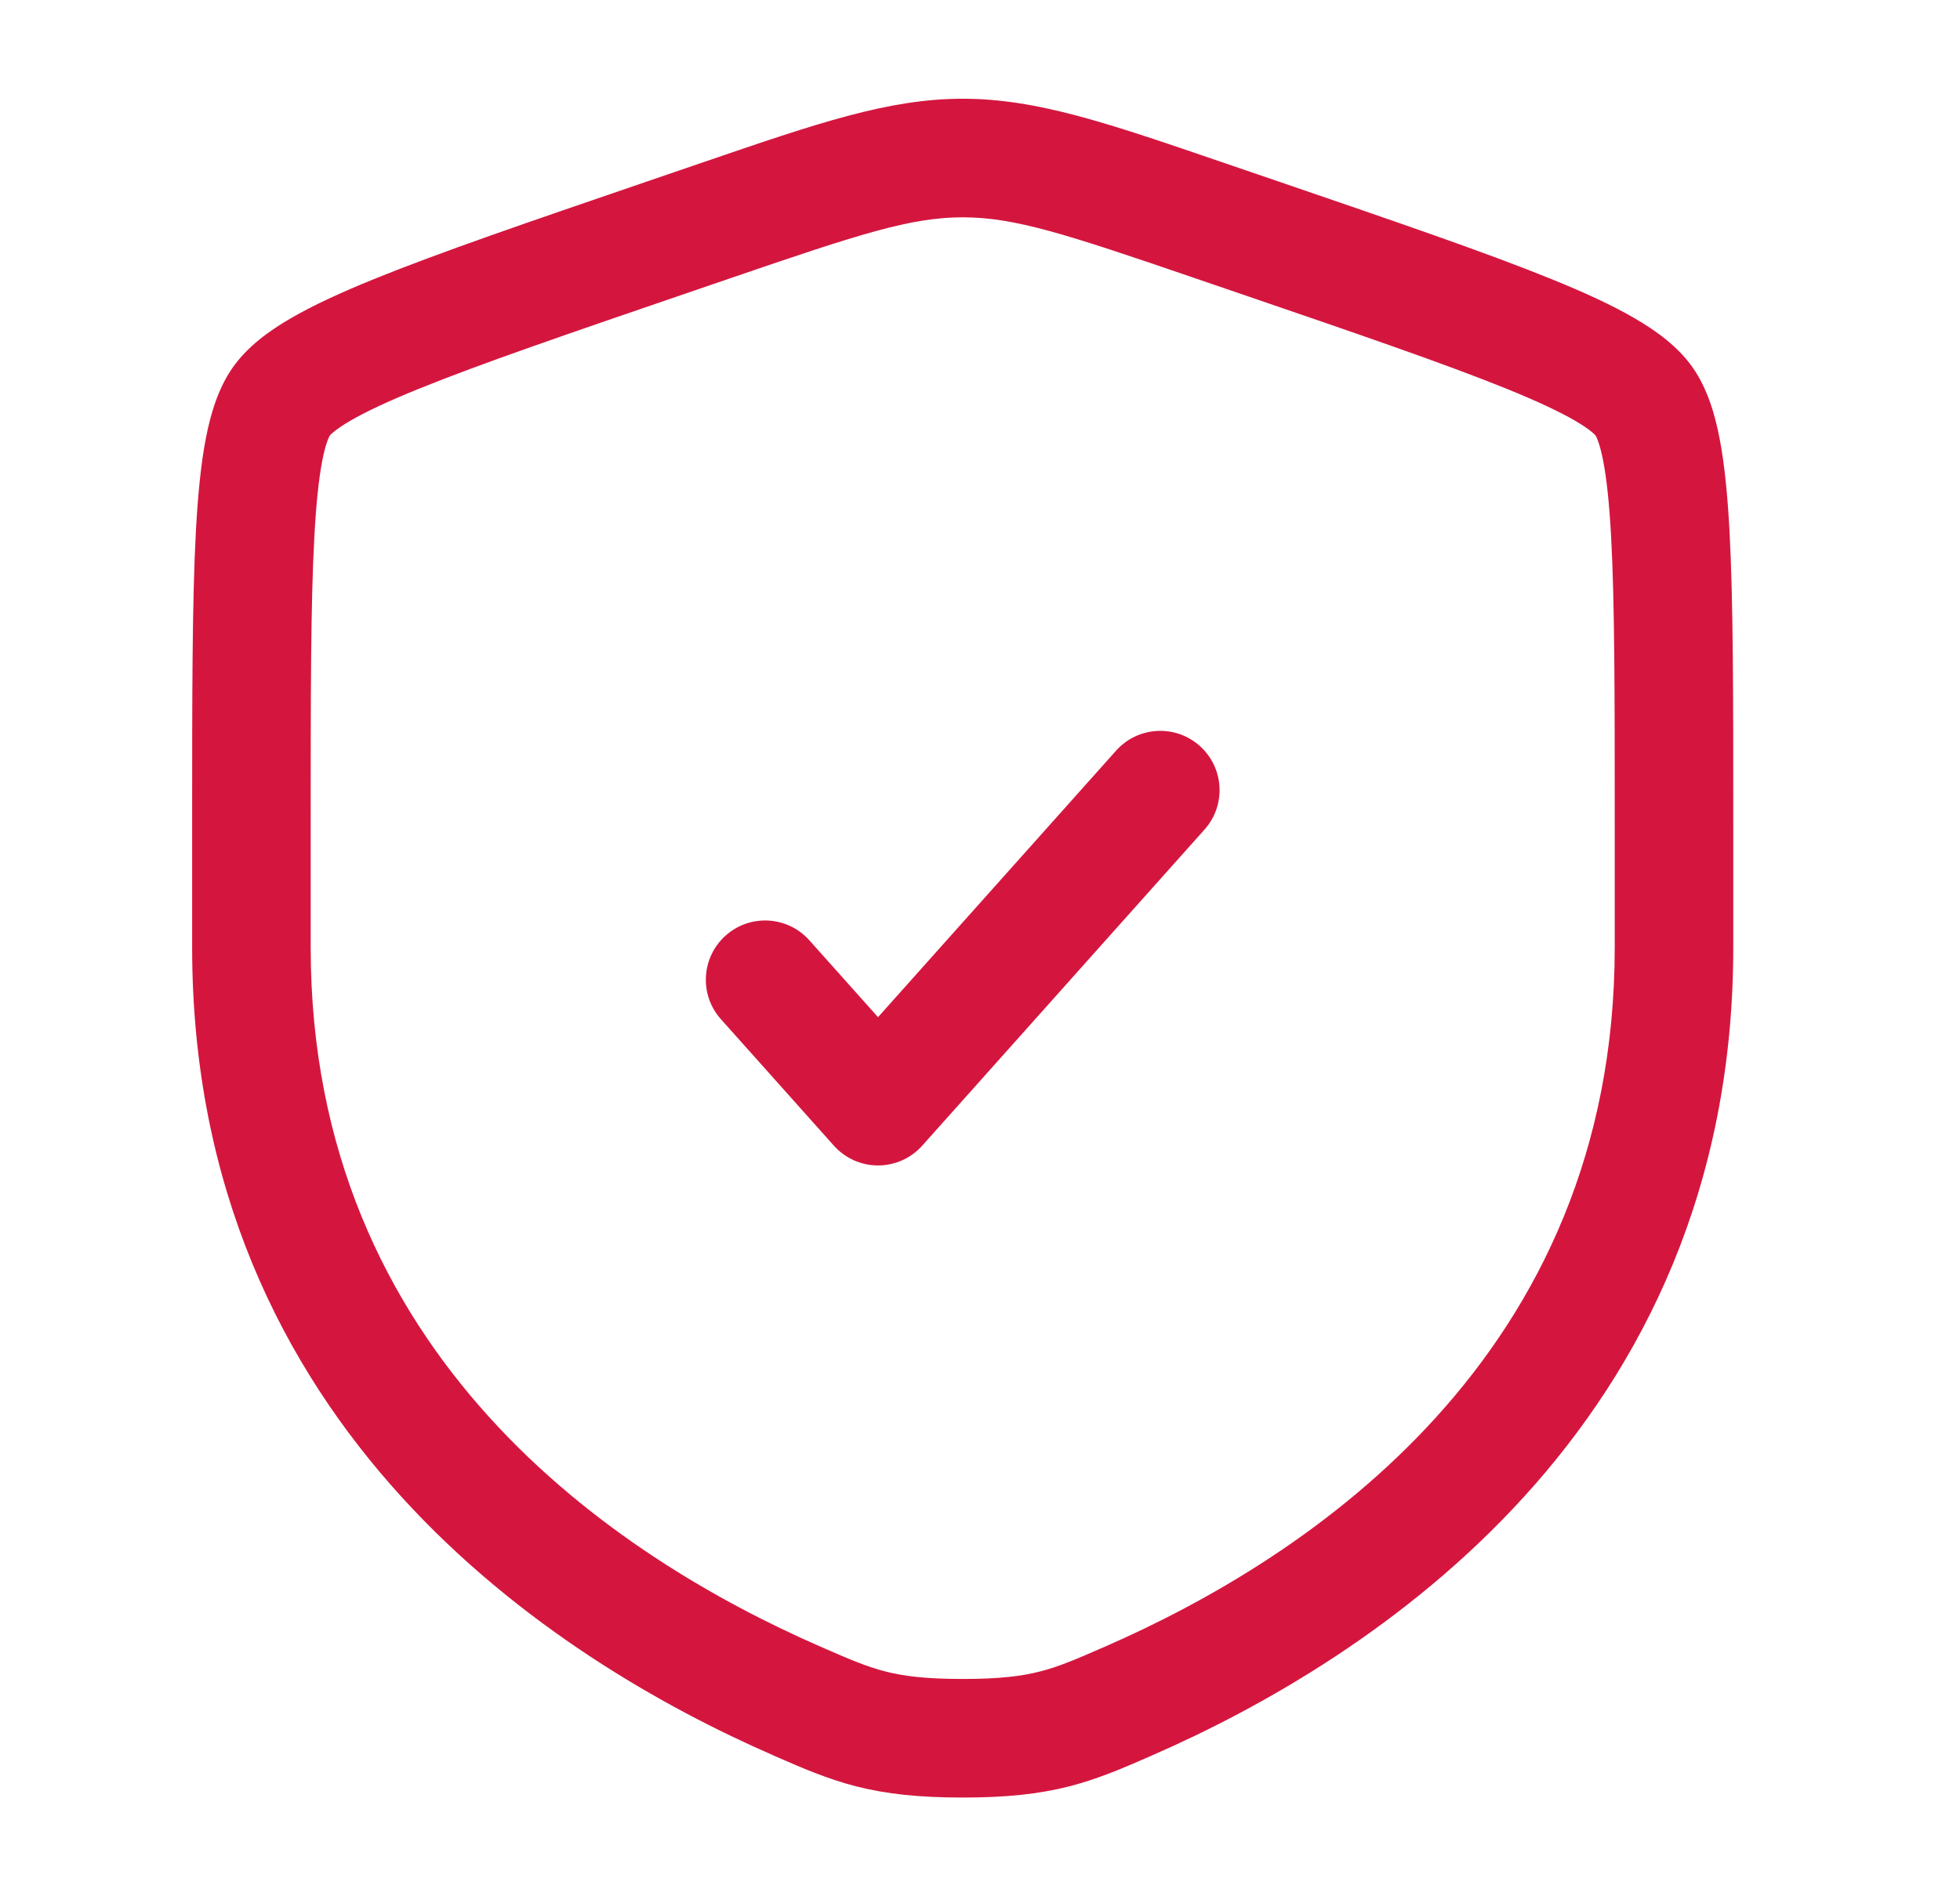
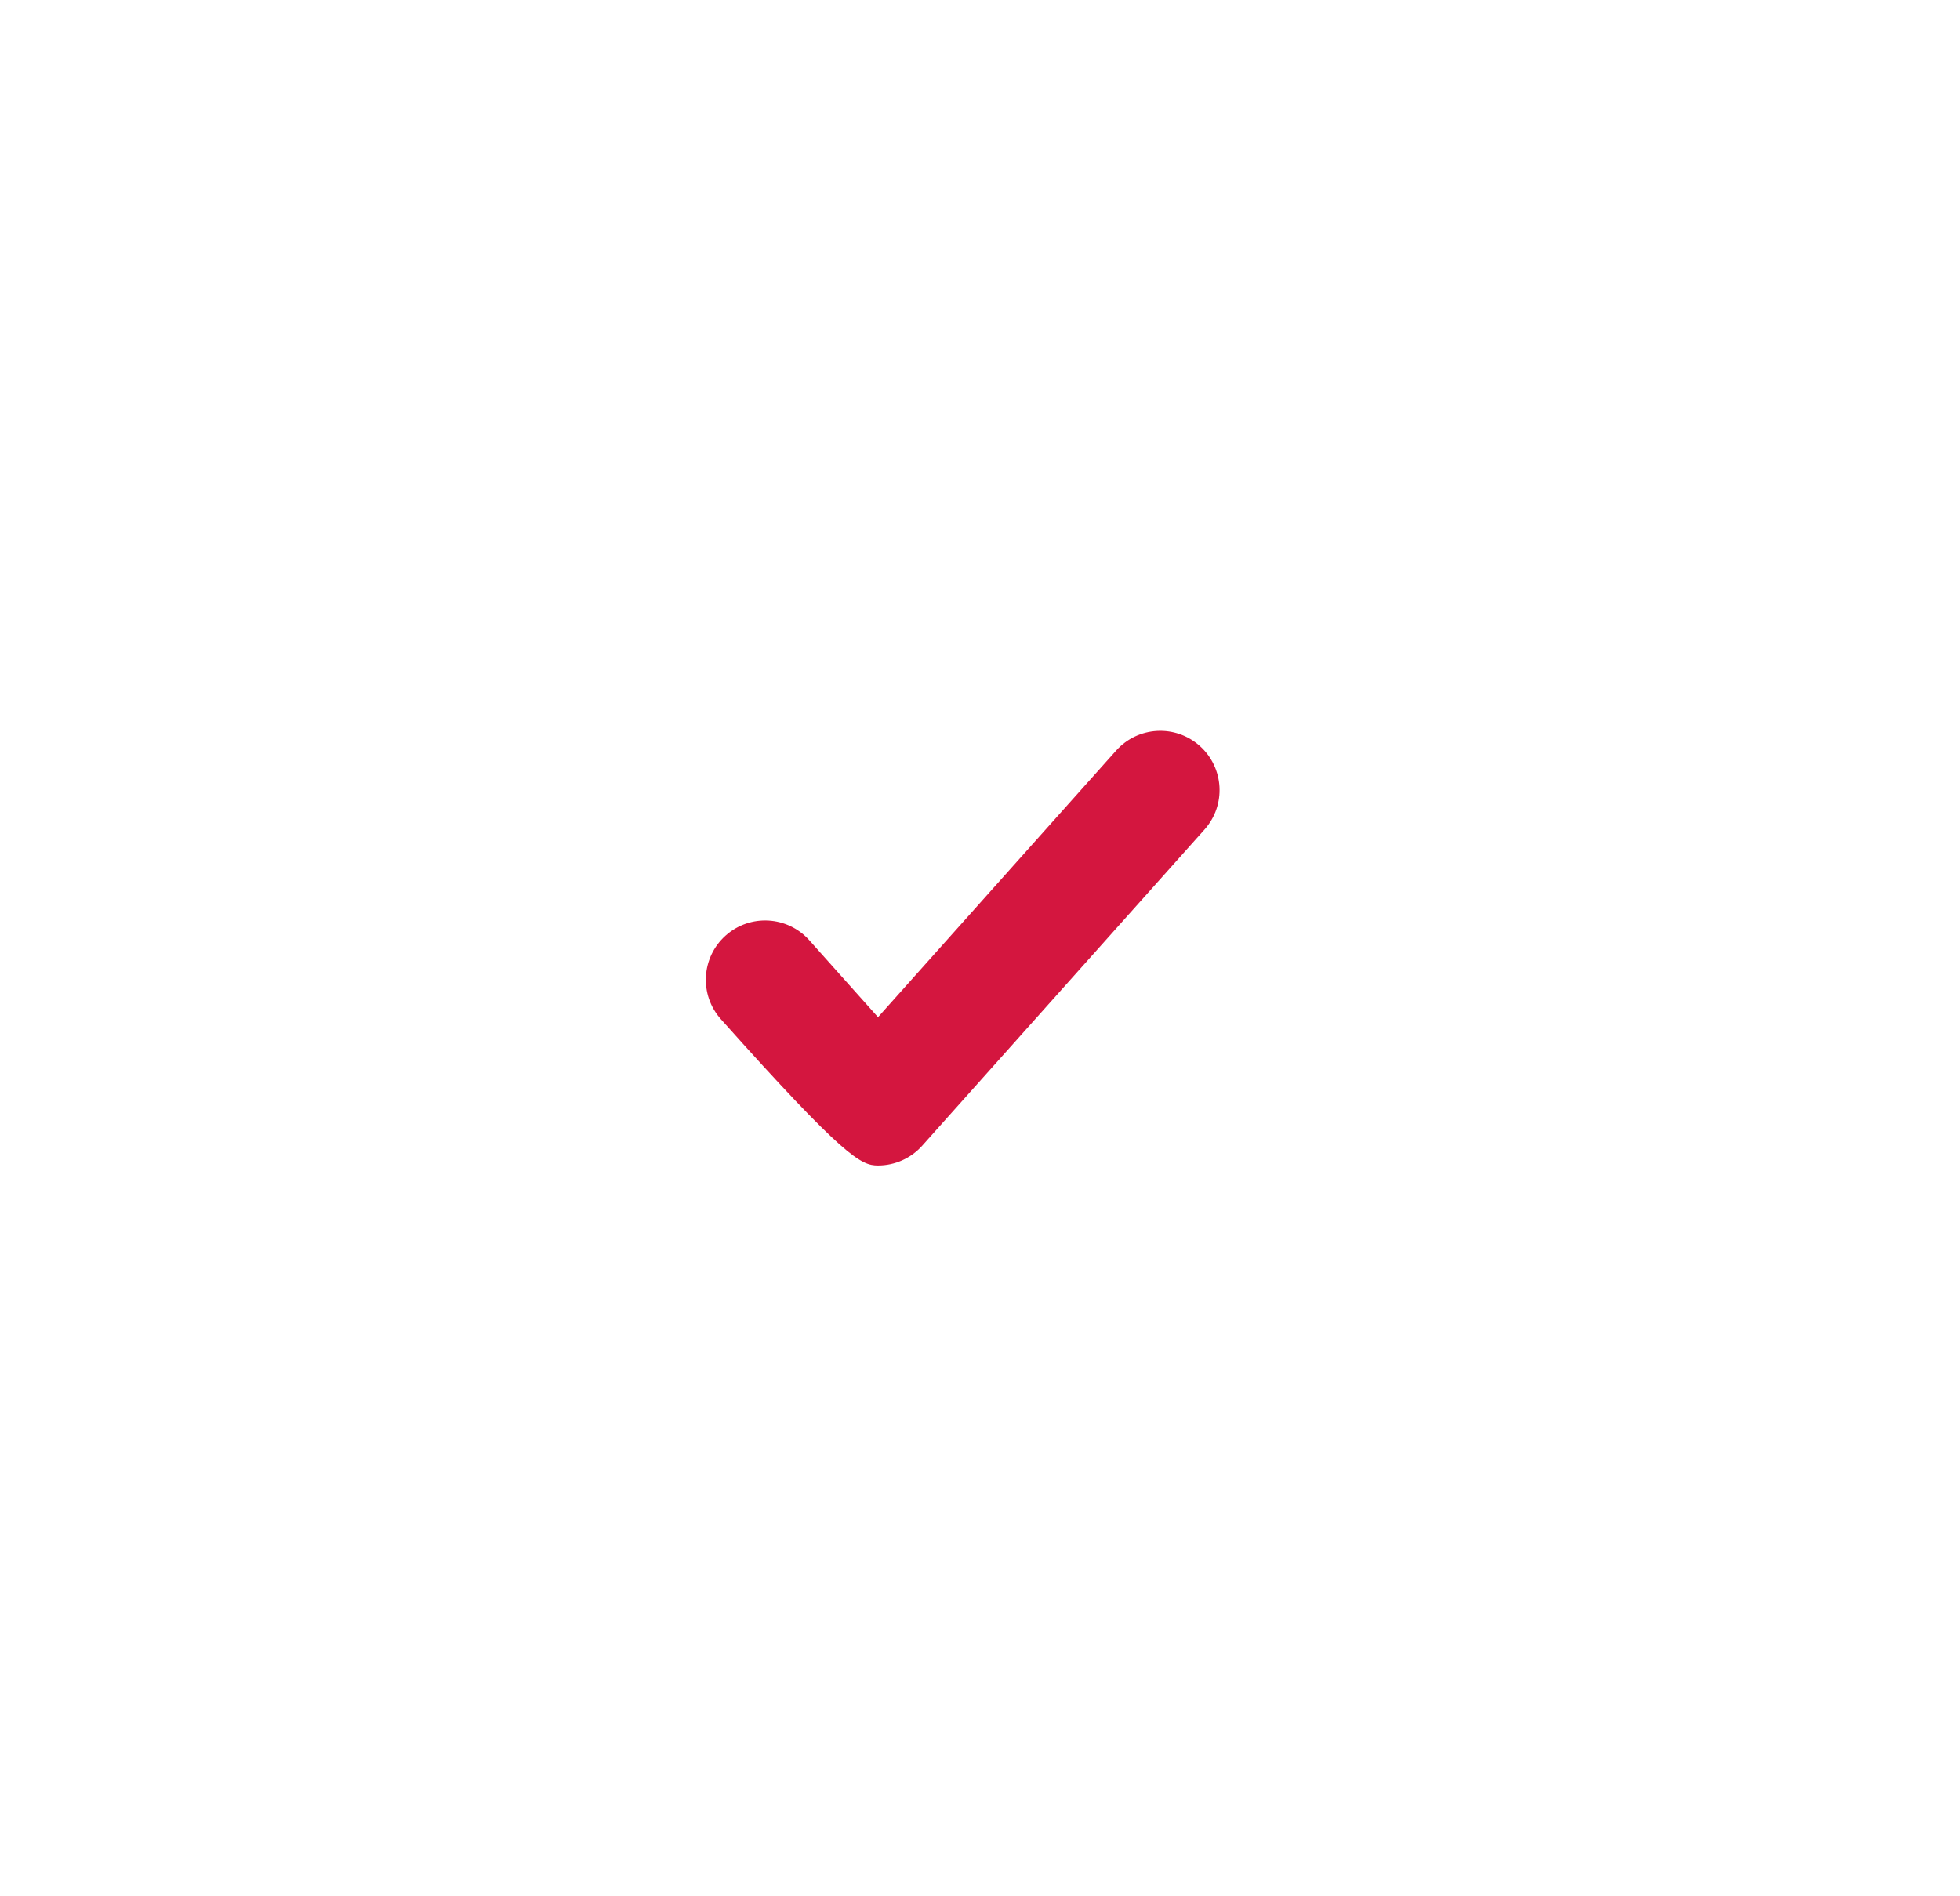
<svg xmlns="http://www.w3.org/2000/svg" width="31" height="30" viewBox="0 0 31 30" fill="none">
  <g id="Outline / Security / Shield Check">
    <g id="Vector">
-       <path d="M19.051 13.124C19.396 12.738 19.362 12.146 18.976 11.801C18.59 11.456 17.997 11.489 17.652 11.876L13.887 16.092L12.801 14.876C12.456 14.489 11.863 14.456 11.477 14.801C11.091 15.146 11.057 15.738 11.402 16.124L13.188 18.124C13.366 18.324 13.62 18.438 13.887 18.438C14.154 18.438 14.409 18.324 14.587 18.124L19.051 13.124Z" fill="#D4163F" />
-       <path fill-rule="evenodd" clip-rule="evenodd" d="M15.227 1.562C14.055 1.562 12.936 1.946 11.131 2.564L10.222 2.875C8.37 3.509 6.941 3.998 5.918 4.414C5.403 4.623 4.96 4.826 4.603 5.033C4.259 5.232 3.915 5.481 3.681 5.814C3.45 6.144 3.33 6.549 3.255 6.939C3.177 7.344 3.13 7.831 3.099 8.389C3.039 9.498 3.039 11.017 3.039 12.987V14.989C3.039 22.616 8.799 26.272 12.225 27.768L12.258 27.783C12.683 27.969 13.082 28.143 13.541 28.261C14.025 28.384 14.54 28.438 15.227 28.438C15.913 28.438 16.428 28.384 16.912 28.261C17.371 28.143 17.77 27.969 18.195 27.783L18.229 27.768C21.654 26.272 27.414 22.616 27.414 14.989V12.987C27.414 11.017 27.414 9.498 27.354 8.389C27.323 7.831 27.276 7.344 27.198 6.939C27.123 6.549 27.003 6.144 26.772 5.814C26.538 5.481 26.194 5.232 25.85 5.033C25.494 4.826 25.051 4.623 24.535 4.414C23.512 3.998 22.083 3.509 20.232 2.875L19.322 2.564C17.517 1.946 16.398 1.562 15.227 1.562ZM11.577 4.393C13.595 3.702 14.404 3.438 15.227 3.438C16.049 3.438 16.858 3.702 18.876 4.393L19.592 4.638C21.483 5.285 22.861 5.758 23.83 6.151C24.313 6.347 24.663 6.512 24.909 6.654C25.03 6.725 25.114 6.783 25.169 6.828C25.217 6.867 25.235 6.889 25.237 6.892C25.24 6.896 25.255 6.922 25.277 6.983C25.302 7.053 25.33 7.154 25.357 7.294C25.412 7.577 25.453 7.966 25.482 8.491C25.539 9.543 25.539 11.01 25.539 13.021V14.989C25.539 21.458 20.702 24.642 17.478 26.05C17.014 26.253 16.746 26.368 16.447 26.444C16.162 26.517 15.814 26.562 15.227 26.562C14.639 26.562 14.291 26.517 14.006 26.444C13.707 26.368 13.439 26.253 12.975 26.05C9.751 24.642 4.914 21.458 4.914 14.989V13.021C4.914 11.01 4.914 9.543 4.972 8.491C5 7.966 5.042 7.577 5.096 7.294C5.123 7.154 5.151 7.053 5.176 6.983C5.198 6.922 5.213 6.896 5.216 6.892C5.218 6.889 5.236 6.867 5.284 6.828C5.339 6.783 5.423 6.725 5.544 6.654C5.79 6.512 6.14 6.347 6.624 6.151C7.592 5.758 8.971 5.285 10.861 4.638L11.577 4.393Z" fill="#D4163F" />
+       <path d="M19.051 13.124C19.396 12.738 19.362 12.146 18.976 11.801C18.59 11.456 17.997 11.489 17.652 11.876L13.887 16.092L12.801 14.876C12.456 14.489 11.863 14.456 11.477 14.801C11.091 15.146 11.057 15.738 11.402 16.124C13.366 18.324 13.62 18.438 13.887 18.438C14.154 18.438 14.409 18.324 14.587 18.124L19.051 13.124Z" fill="#D4163F" />
    </g>
  </g>
</svg>